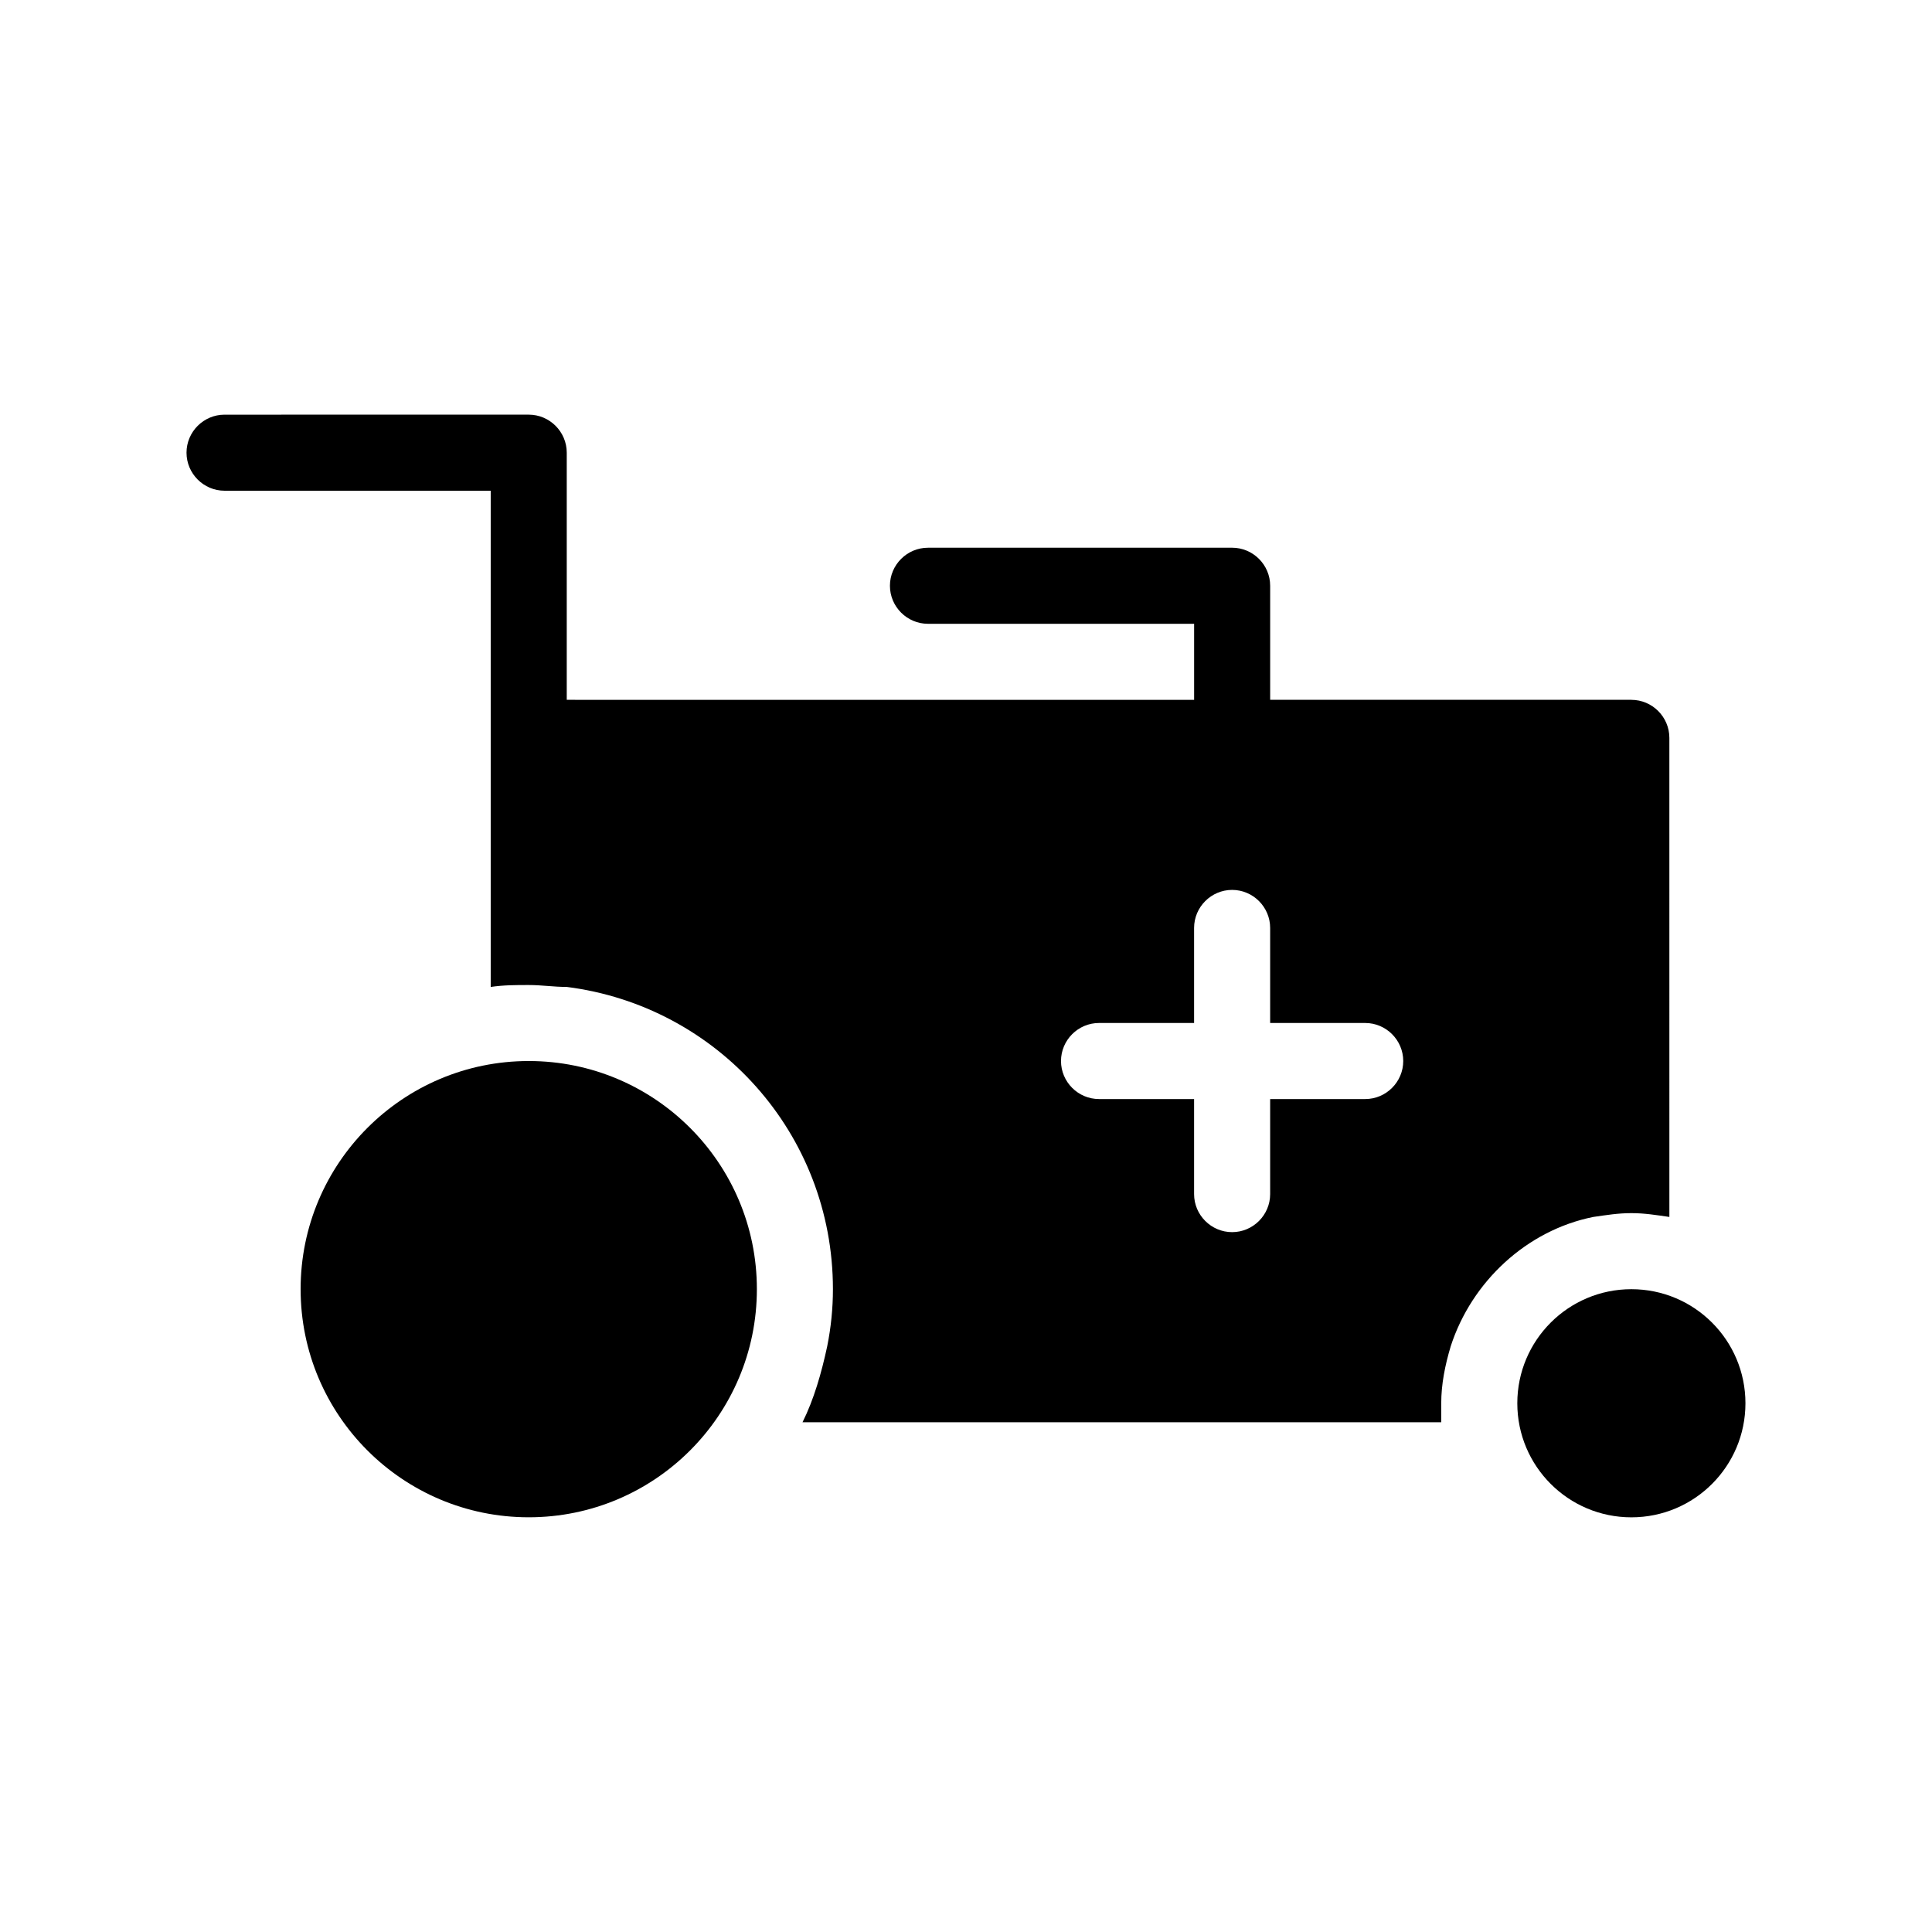
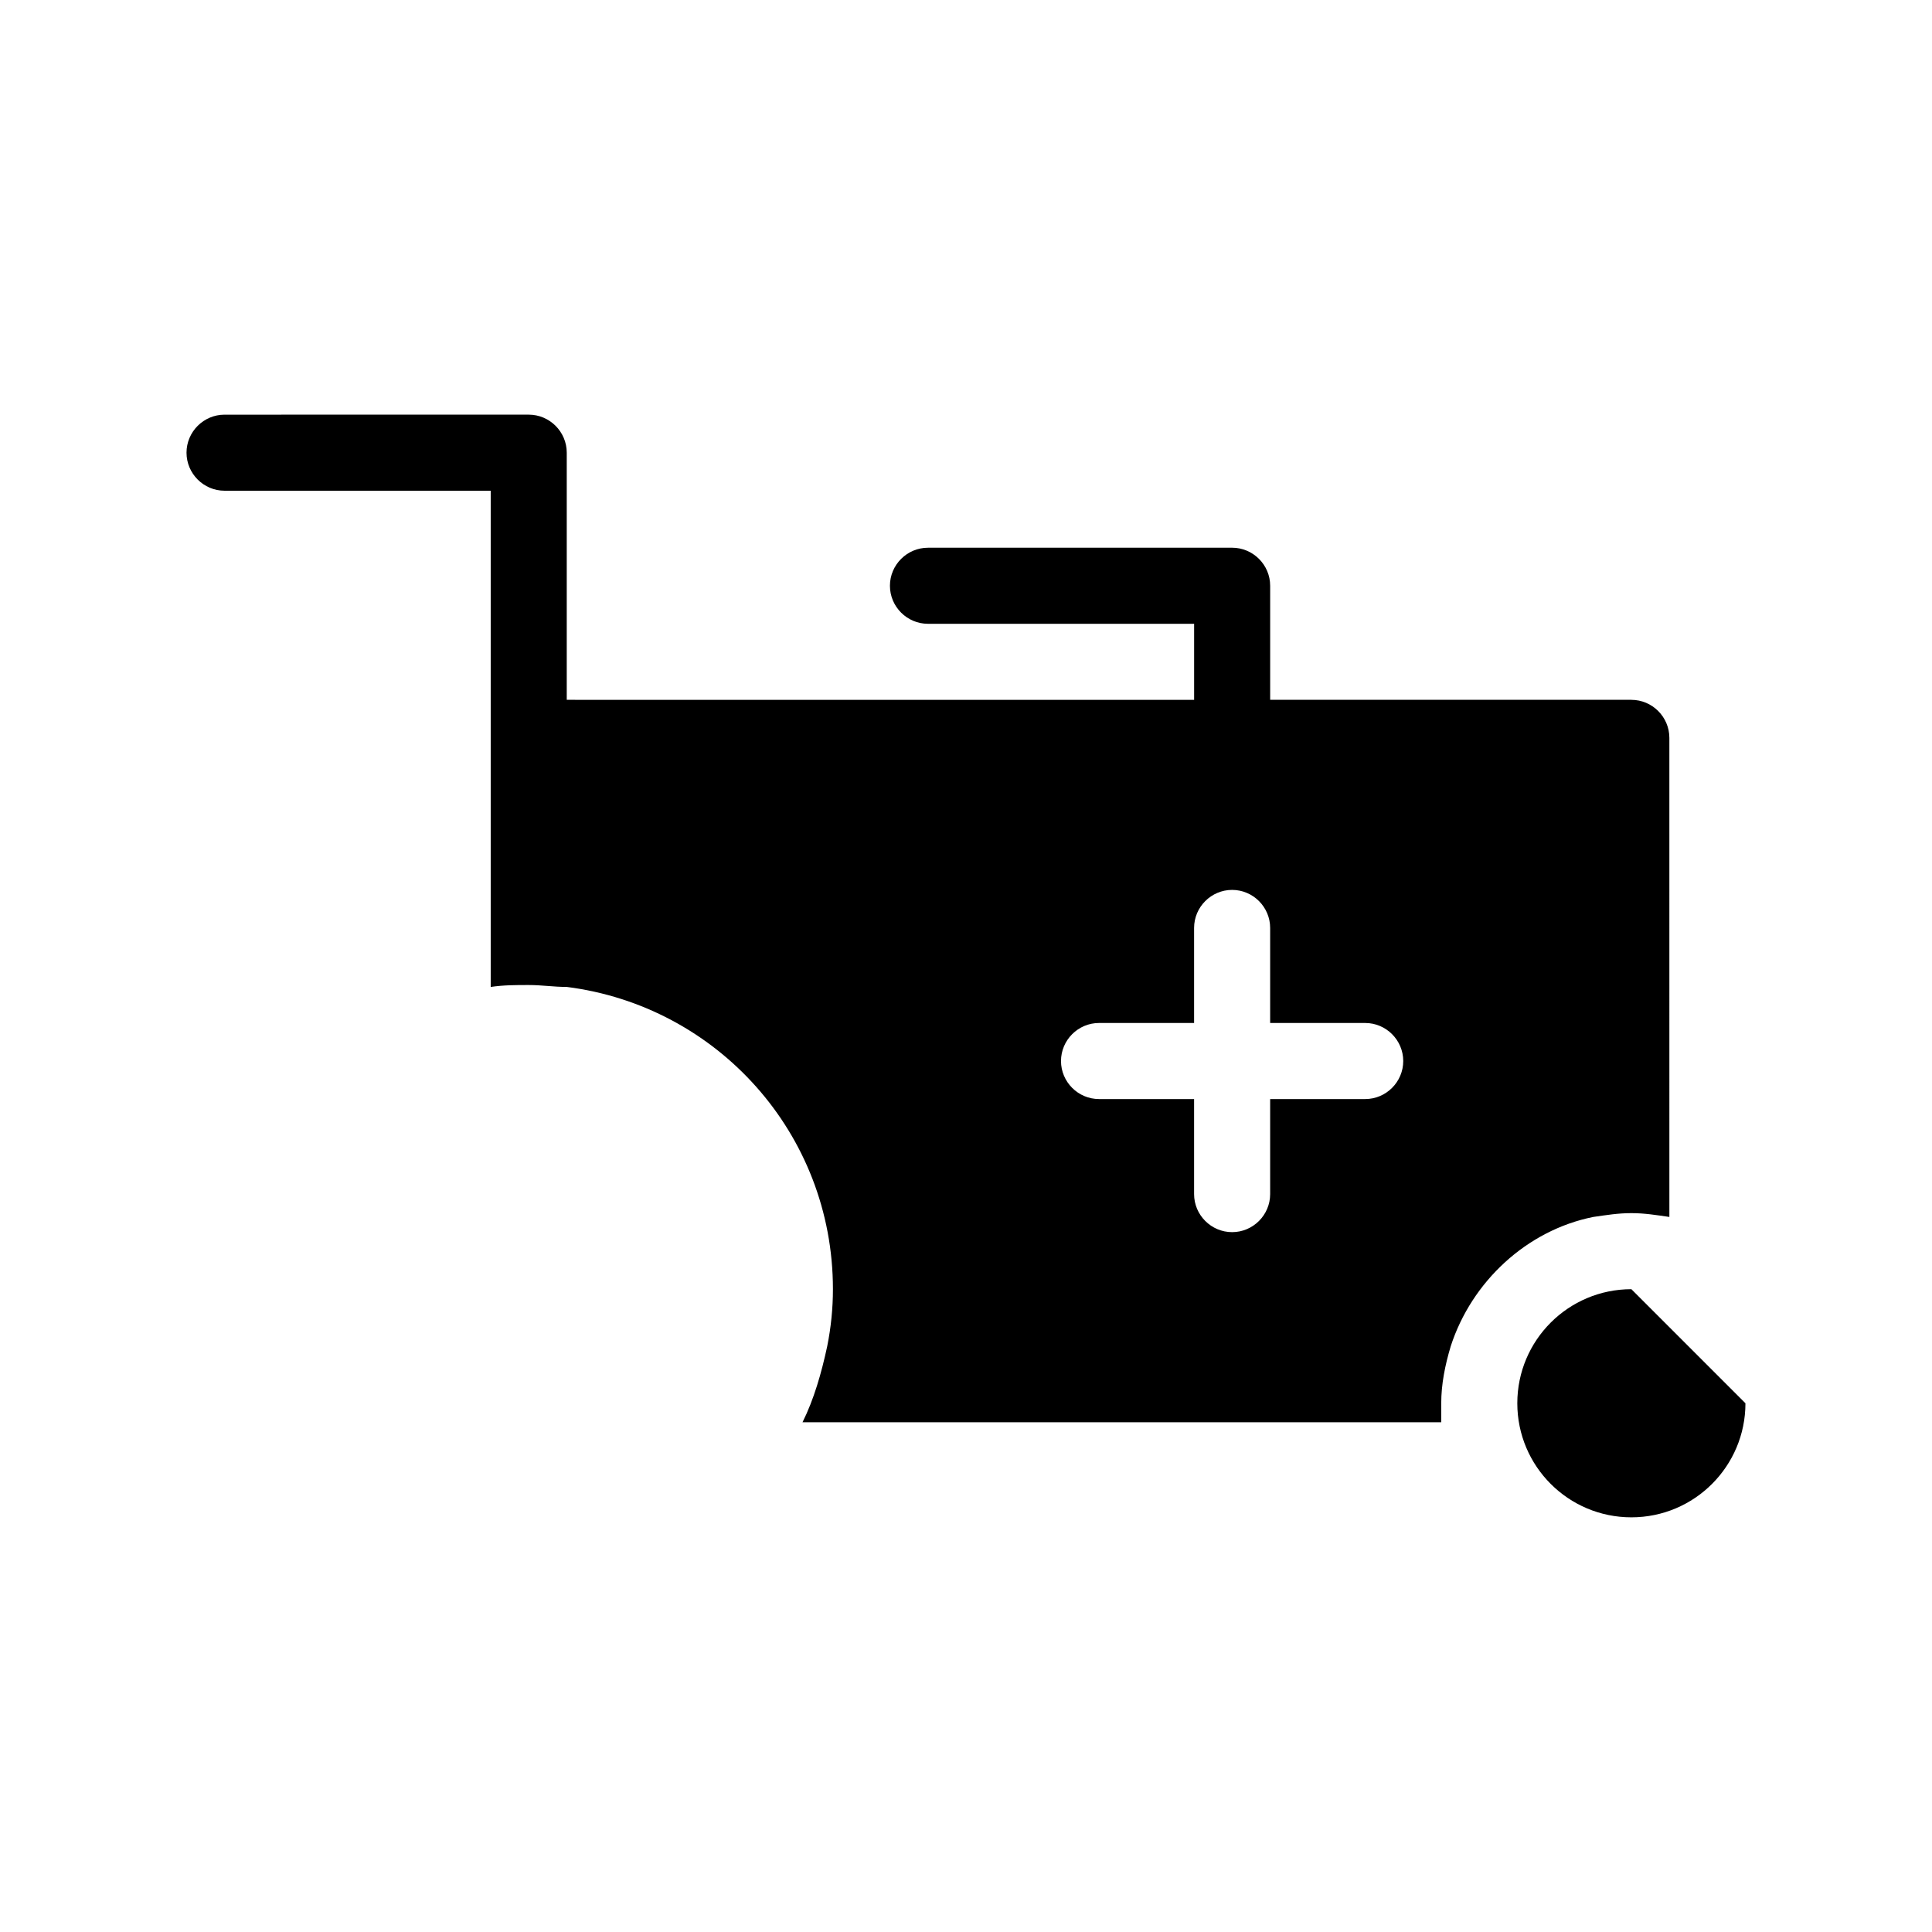
<svg xmlns="http://www.w3.org/2000/svg" fill="#000000" width="800px" height="800px" version="1.1" viewBox="144 144 512 512">
  <g>
    <path d="m576.33 329.46h-95.723v-30.23c0-5.543-4.535-10.078-10.078-10.078l-80.609 0.004c-5.543 0-10.078 4.535-10.078 10.078s4.535 10.078 10.078 10.078h70.535v20.152l-166.26-0.004v-65.496c0-5.543-4.535-10.078-10.078-10.078l-80.609 0.004c-5.543 0-10.078 4.535-10.078 10.078 0 5.543 4.535 10.078 10.078 10.078h70.535v131.5c3.527-0.504 6.551-0.504 10.078-0.504s6.551 0.504 10.078 0.504c39.801 5.039 70.535 38.793 70.535 80.105 0 5.039-0.504 10.078-1.512 15.113-1.512 7.055-3.527 14.105-6.551 20.152l169.27-0.004v-5.039c0-5.039 1.008-10.078 2.519-15.113 5.543-17.129 20.152-30.73 37.785-34.258 3.527-0.504 6.551-1.008 10.078-1.008 3.527 0 6.551 0.504 10.078 1.008l-0.004-126.96c0-5.543-4.531-10.078-10.074-10.078zm-70.535 105.8h-25.191v25.191c0 5.543-4.535 10.078-10.078 10.078-5.543 0-10.078-4.535-10.078-10.078v-25.191h-25.191c-5.543 0-10.078-4.535-10.078-10.078s4.535-10.078 10.078-10.078h25.191v-25.191c0-5.543 4.535-10.078 10.078-10.078 5.543 0 10.078 4.535 10.078 10.078v25.191h25.191c5.543 0 10.078 4.535 10.078 10.078s-4.535 10.078-10.078 10.078z" />
-     <path d="m606.56 515.88c0 16.695-13.531 30.227-30.227 30.227-16.695 0-30.23-13.531-30.23-30.227s13.535-30.23 30.23-30.23c16.695 0 30.227 13.535 30.227 30.23" />
-     <path d="m344.58 485.64c0 33.391-27.066 60.457-60.457 60.457-33.387 0-60.457-27.066-60.457-60.457 0-33.387 27.07-60.457 60.457-60.457 33.391 0 60.457 27.07 60.457 60.457" />
+     <path d="m606.56 515.88c0 16.695-13.531 30.227-30.227 30.227-16.695 0-30.23-13.531-30.23-30.227s13.535-30.23 30.23-30.23" />
  </g>
</svg>